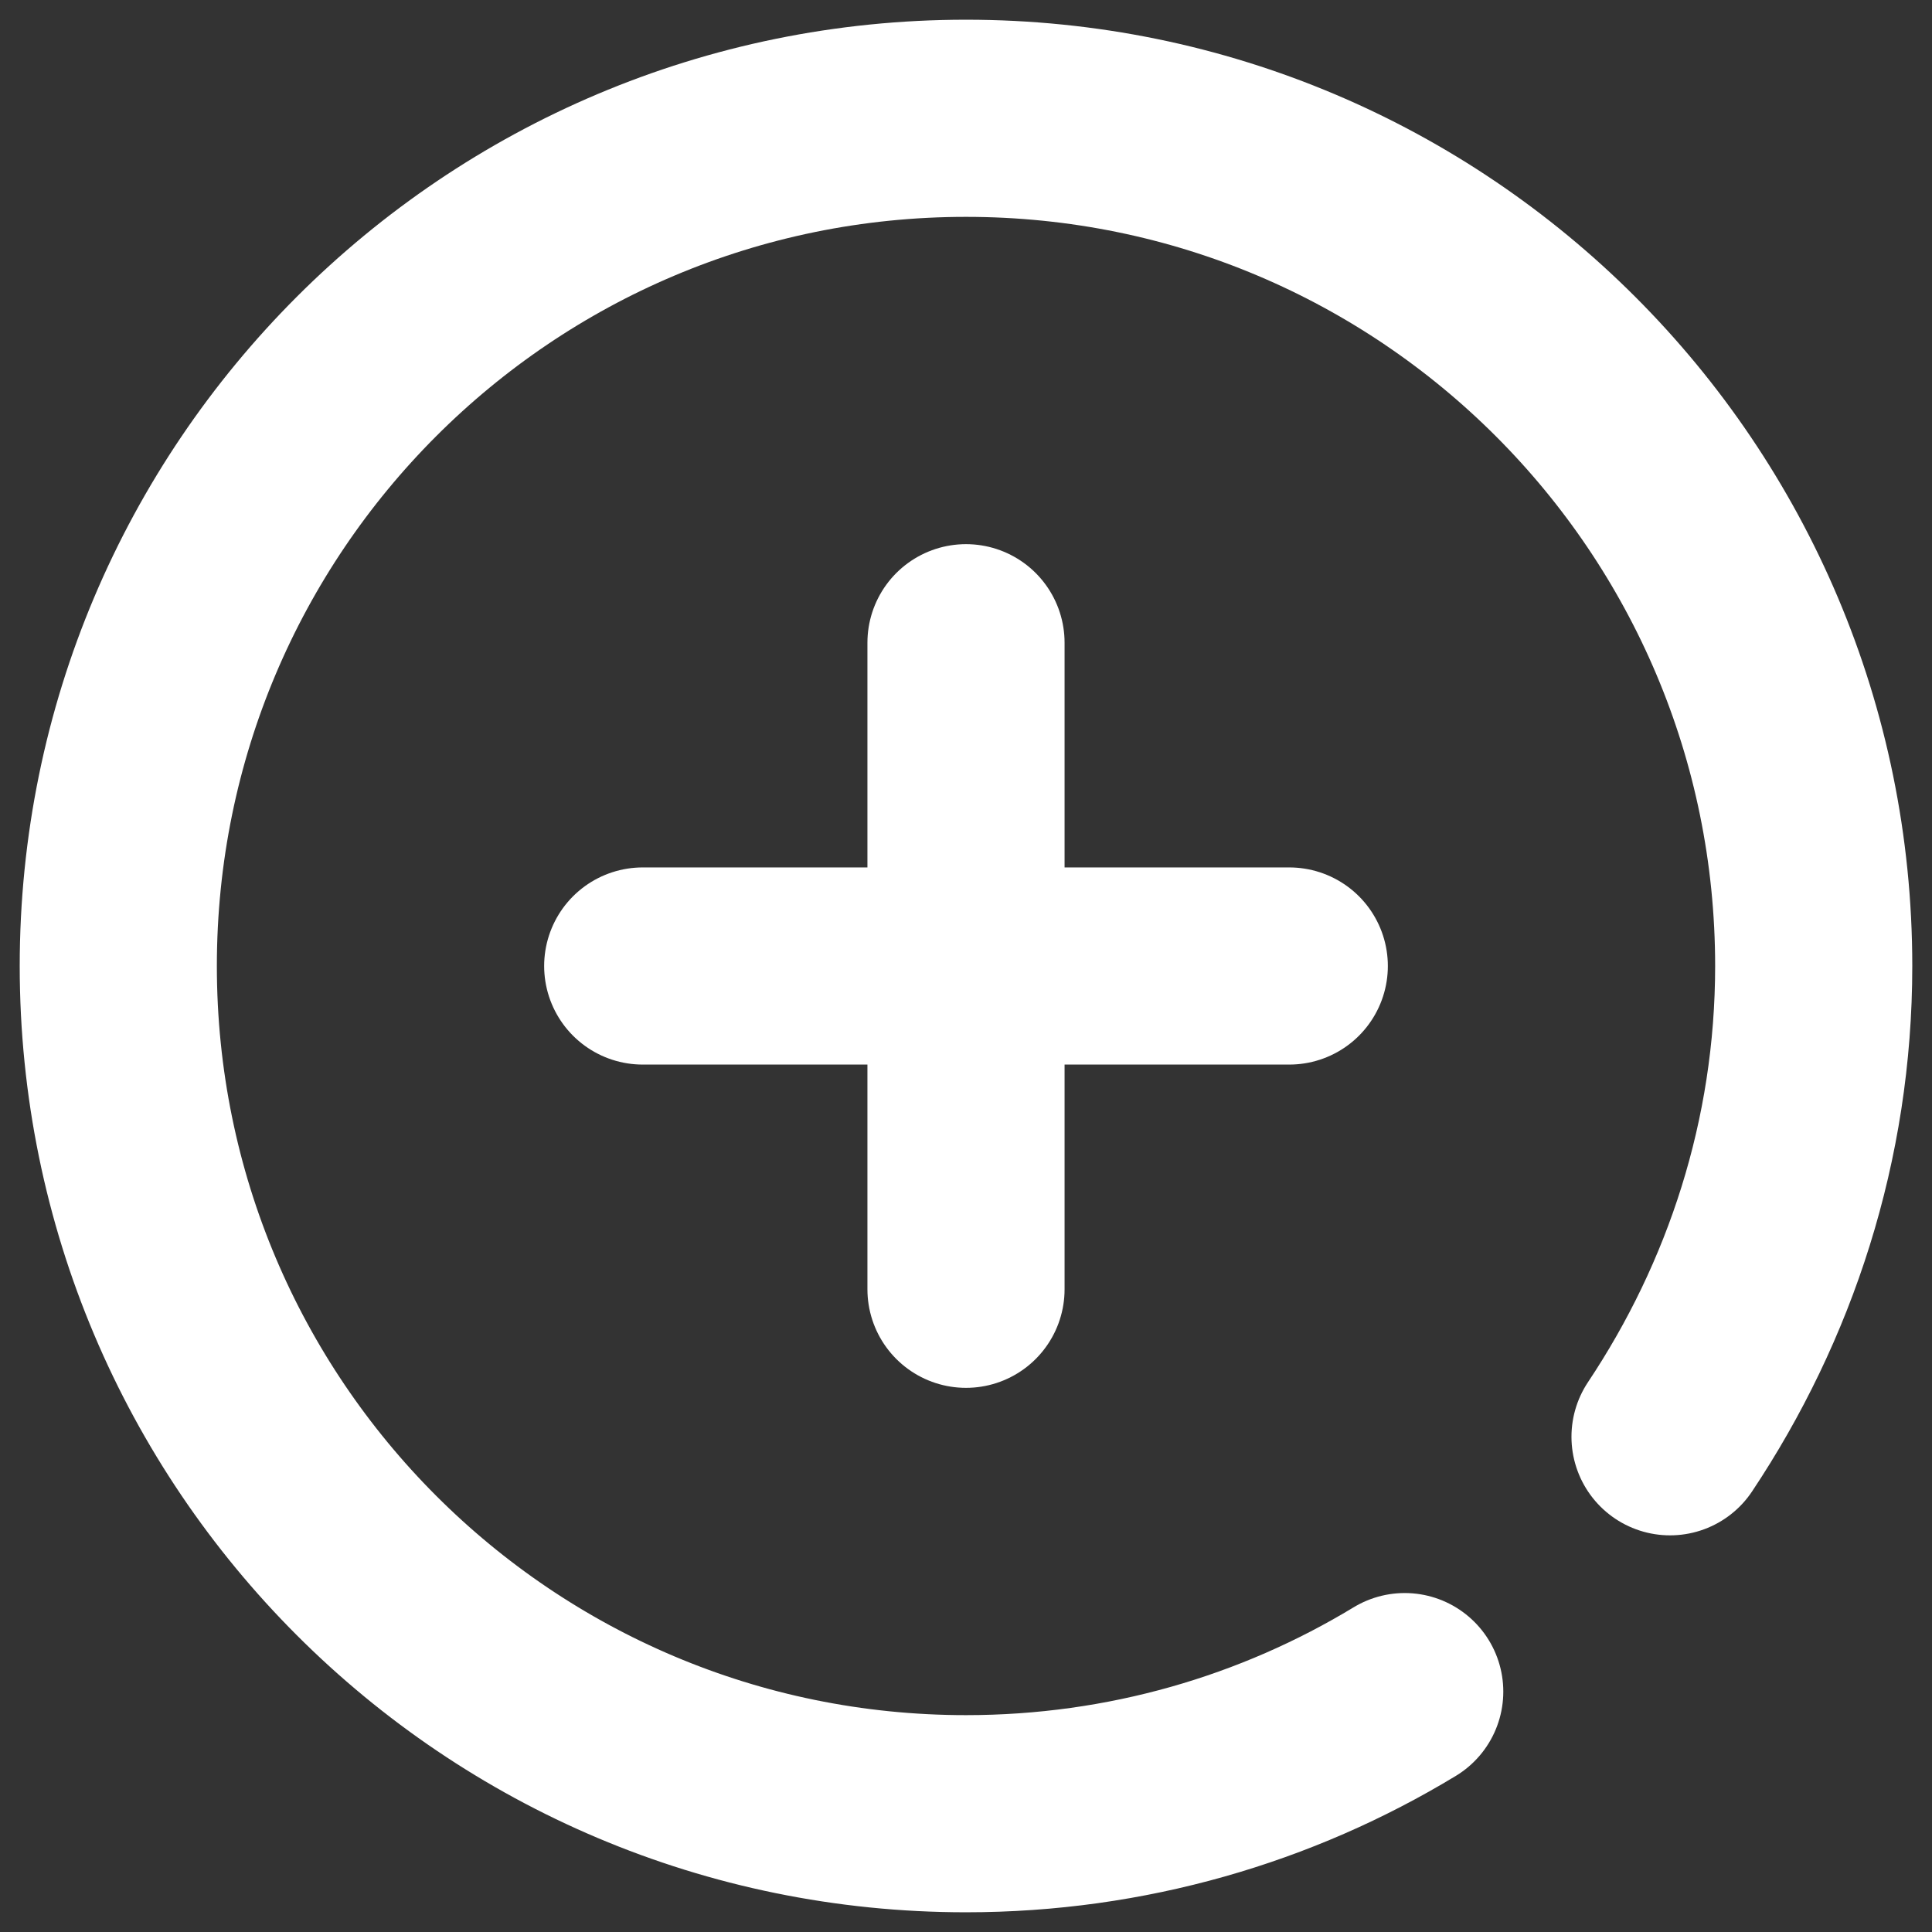
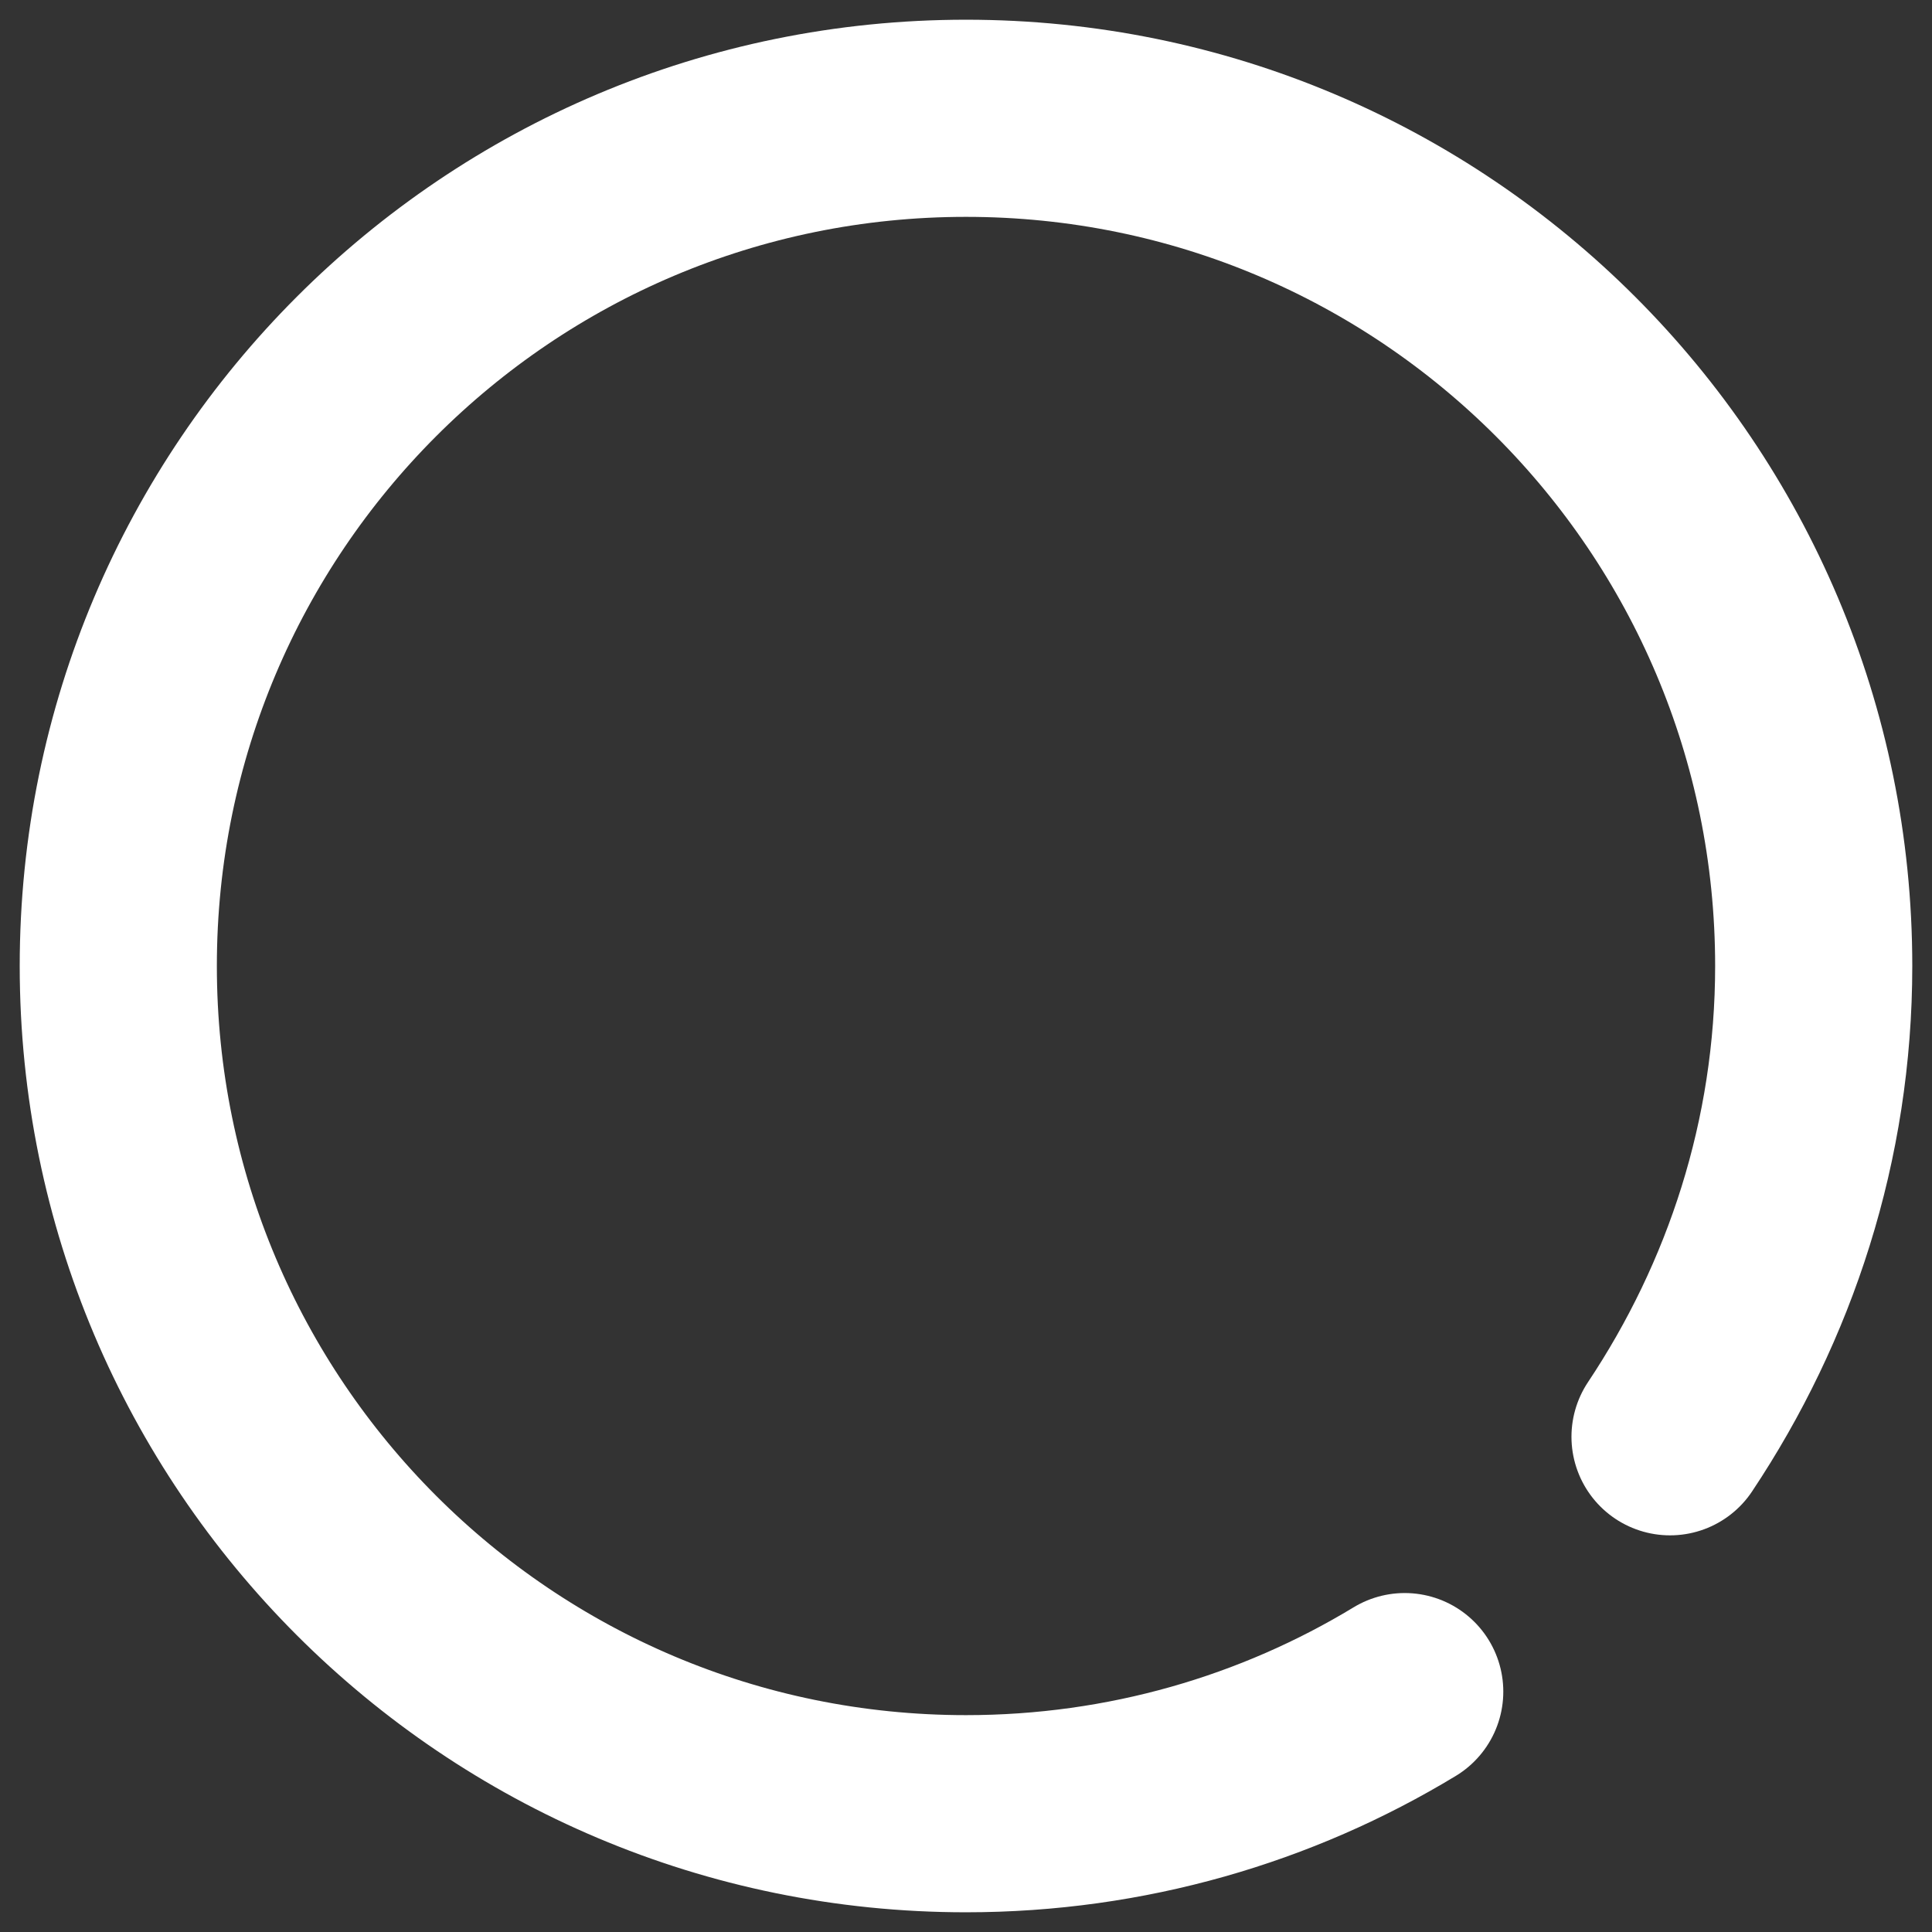
<svg xmlns="http://www.w3.org/2000/svg" width="49" height="49" viewBox="0 0 49 49" fill="none">
  <rect x="0" y="0" width="49" height="49" fill="#333333" stroke="none" />
-   <path d="M24.5 16.301V32.699" stroke="white" stroke-width="5" stroke-miterlimit="10" stroke-linecap="round" stroke-linejoin="round" />
-   <path d="M16.301 24.5H32.699" stroke="white" stroke-width="5" stroke-miterlimit="10" stroke-linecap="round" stroke-linejoin="round" />
  <path d="M35.627 42.903C32.383 44.87 28.569 46 24.5 46C12.62 46 3 36.38 3 24.5C3 12.62 12.62 3 24.5 3C36.38 3 46 12.62 46 24.5C46 28.922 44.639 33.015 42.356 36.44" stroke="white" stroke-width="5" stroke-miterlimit="10" stroke-linecap="round" stroke-linejoin="round" />
</svg>